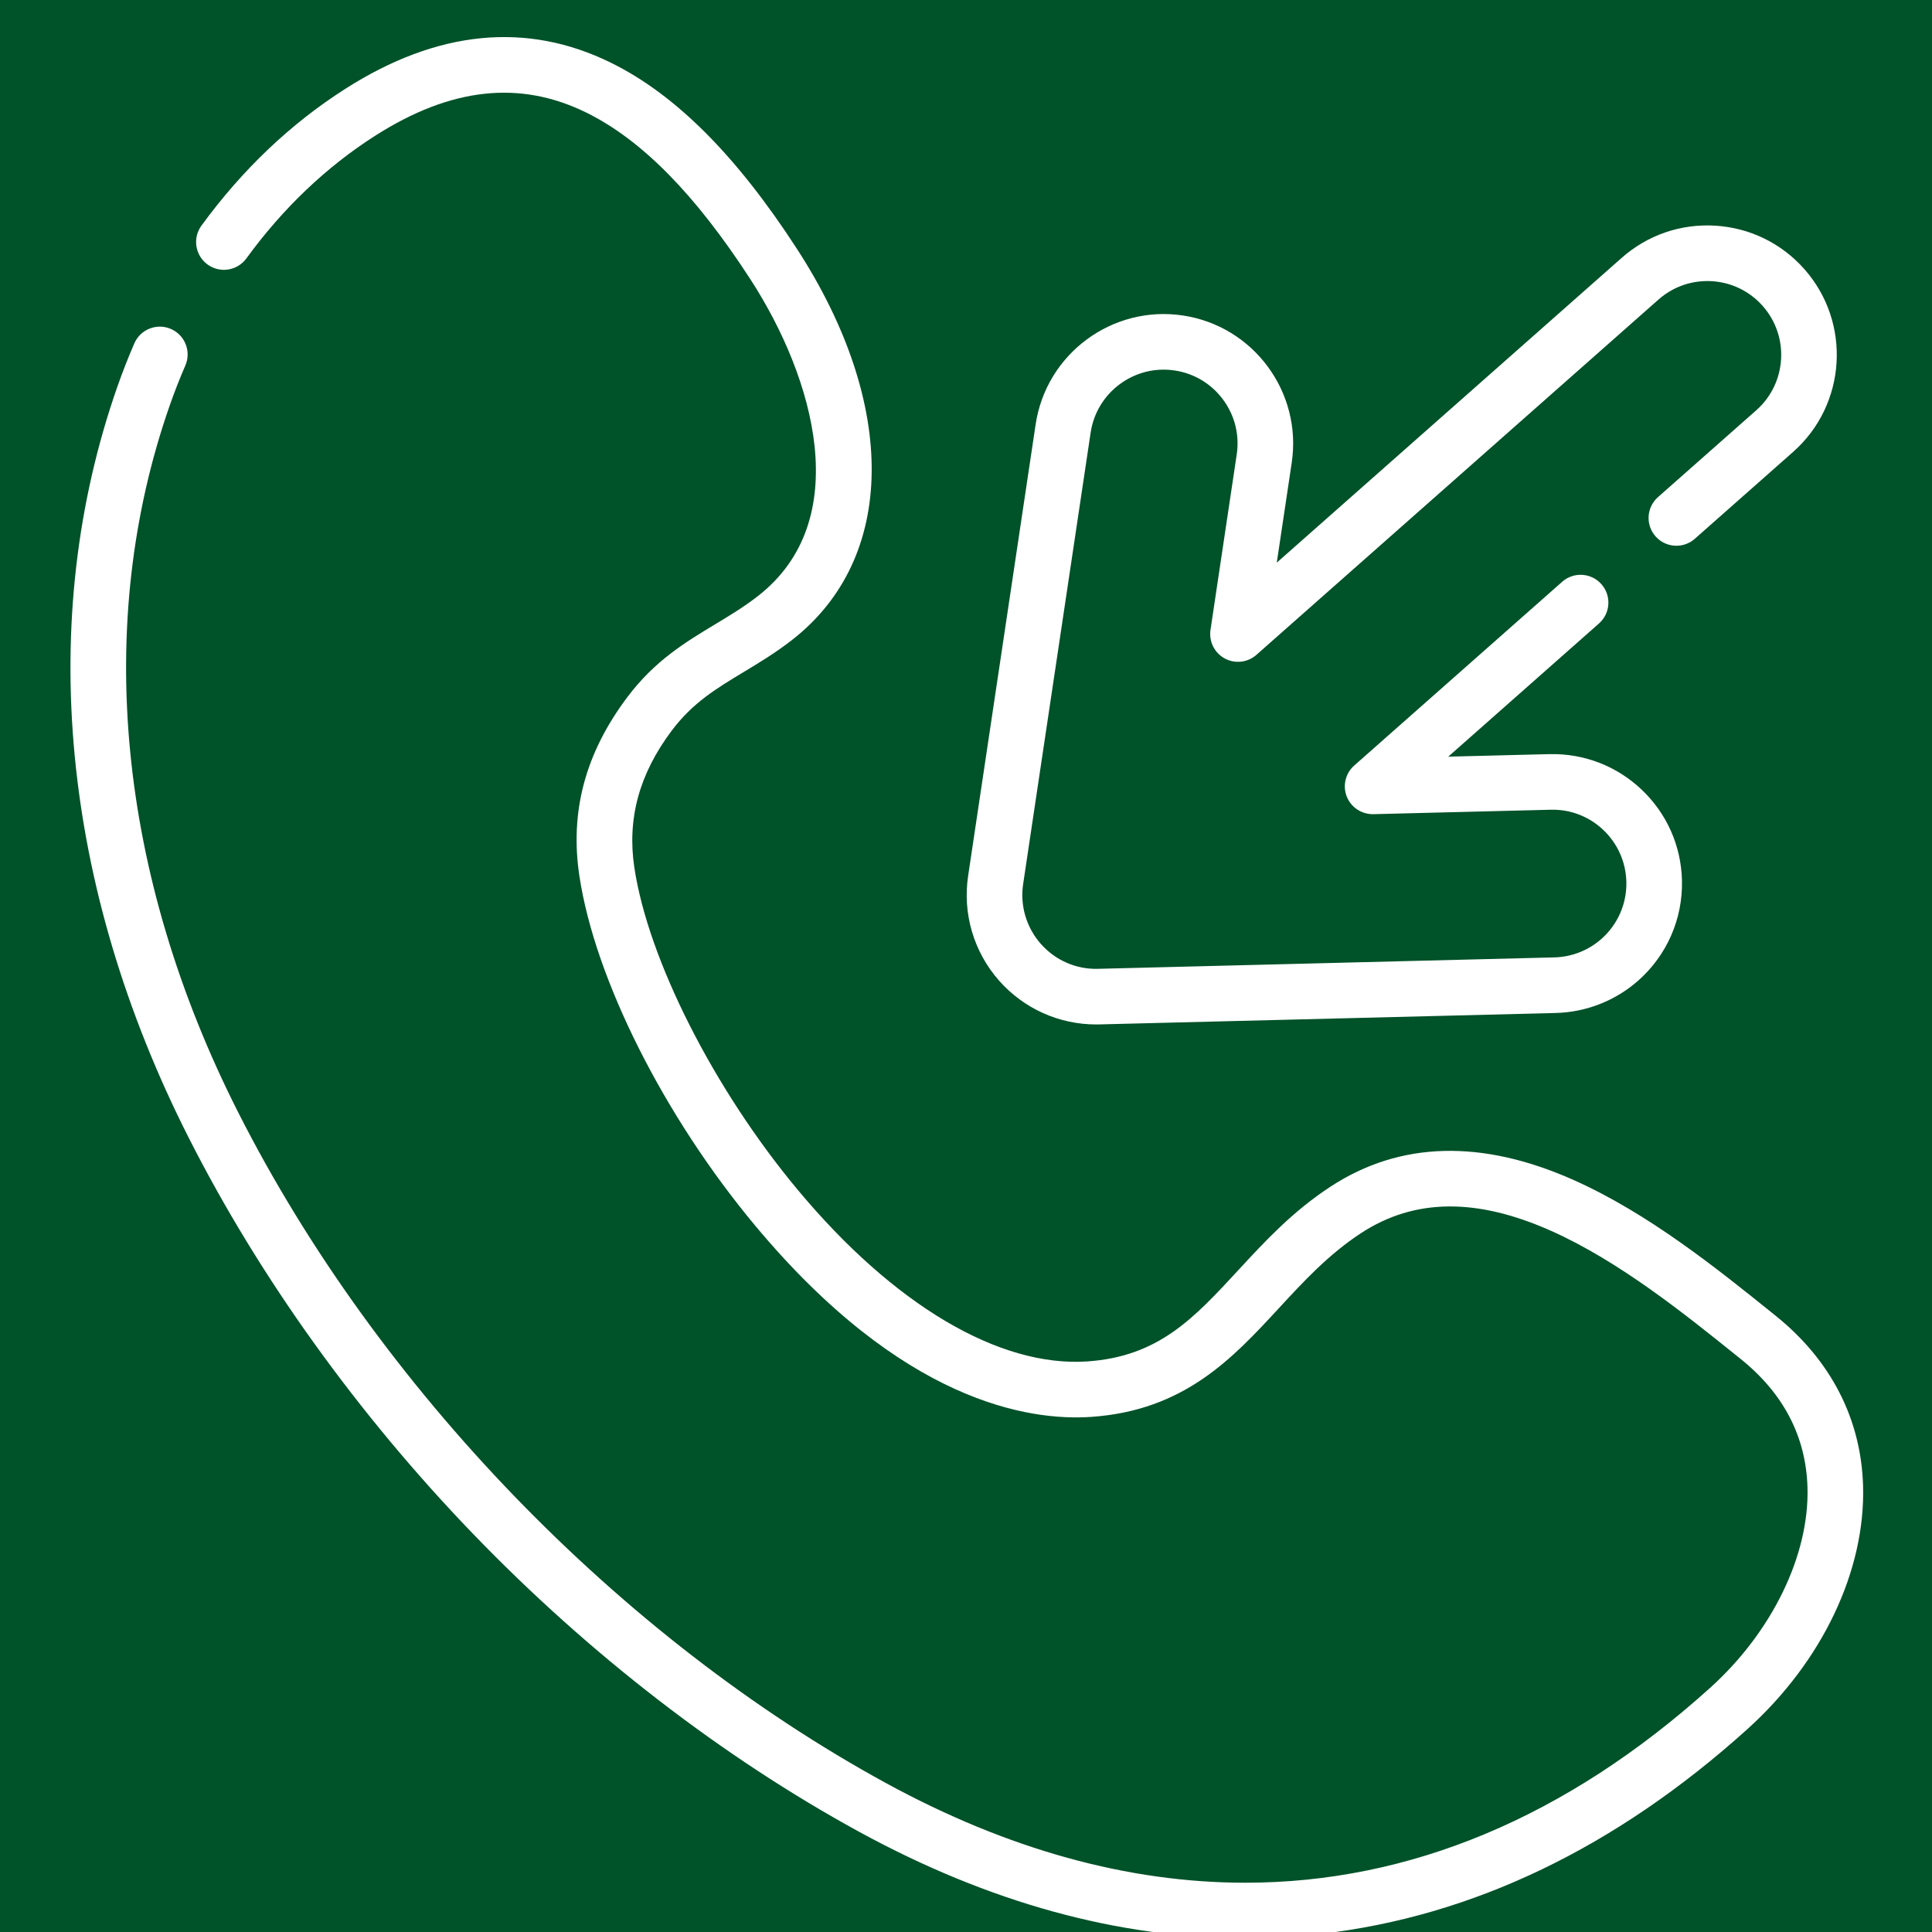
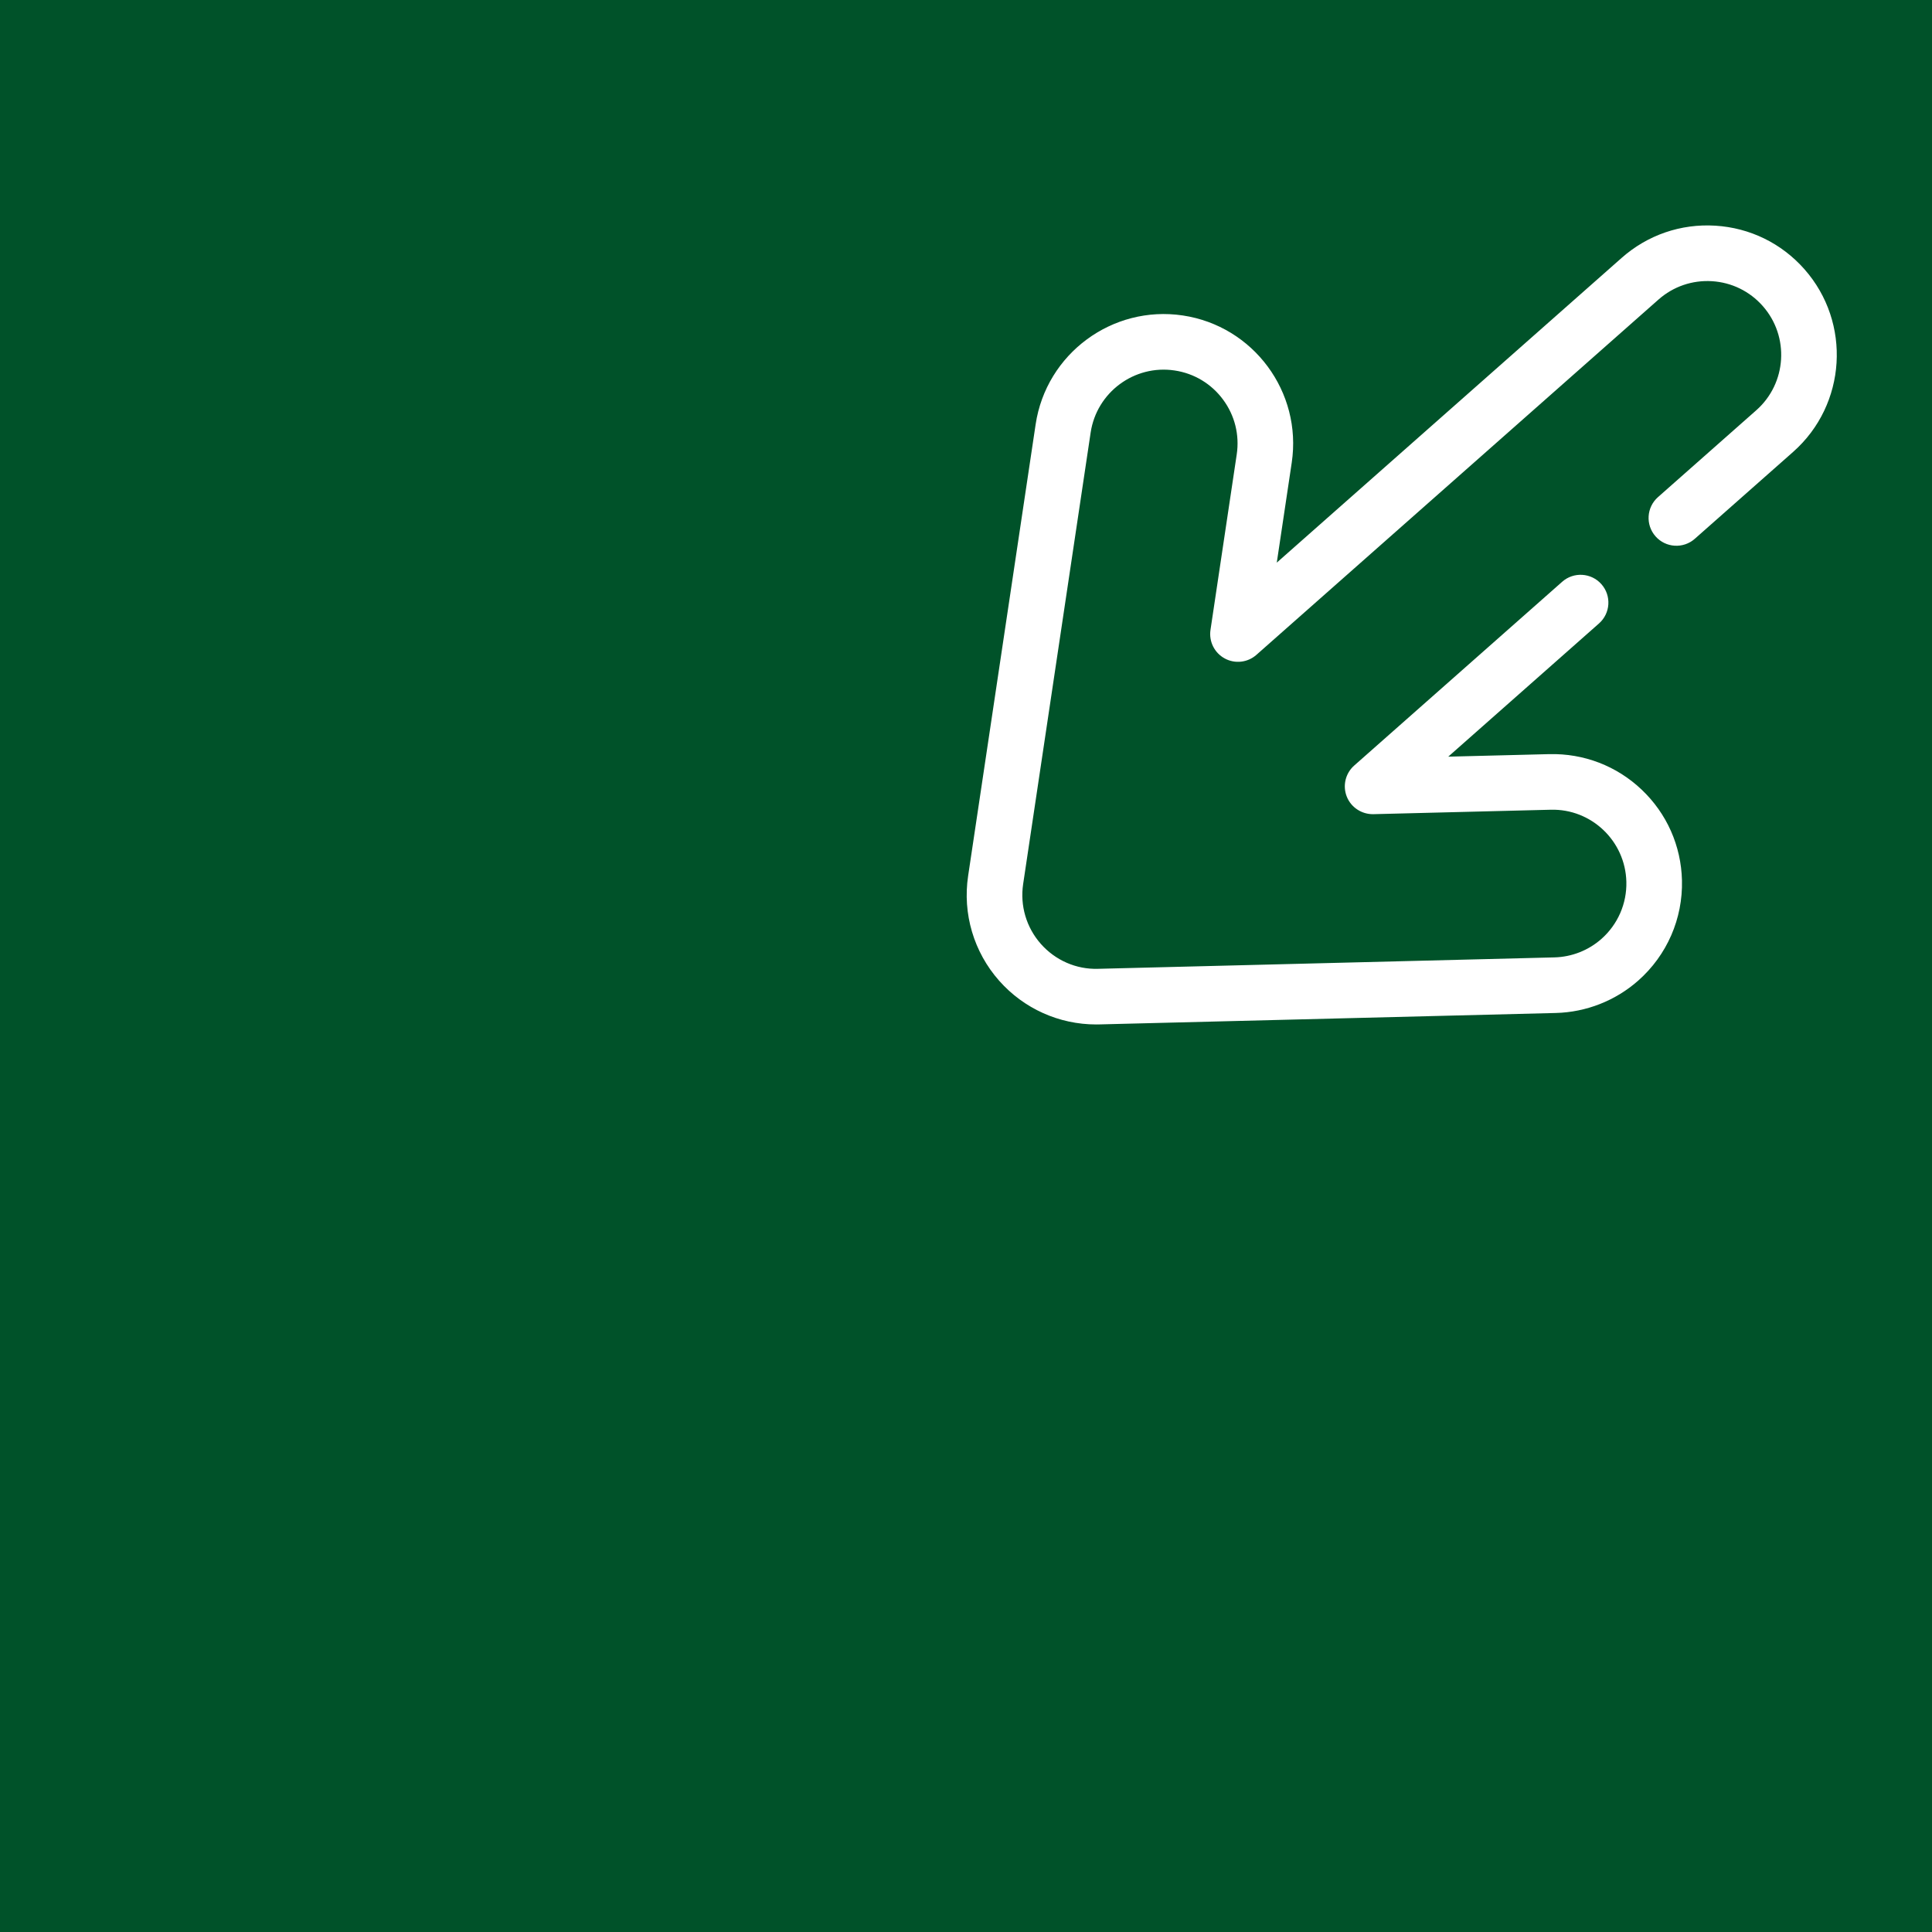
<svg xmlns="http://www.w3.org/2000/svg" xmlns:ns1="http://sodipodi.sourceforge.net/DTD/sodipodi-0.dtd" xmlns:ns2="http://www.inkscape.org/namespaces/inkscape" id="Capa_1" enable-background="new 0 0 512 512" height="48" viewBox="0 0 64 64" width="48" version="1.1" ns1:docname="telefon_weiss.svg" ns2:version="1.1.2 (0a00cf5339, 2022-02-04)">
  <defs id="defs11779" />
  <ns1:namedview id="namedview11777" pagecolor="#ffffff" bordercolor="#666666" borderopacity="1.0" ns2:pageshadow="2" ns2:pageopacity="0.0" ns2:pagecheckerboard="0" showgrid="false" ns2:zoom="1.4042969" ns2:cx="258.49235" ns2:cy="256" ns2:window-width="1920" ns2:window-height="1016" ns2:window-x="0" ns2:window-y="27" ns2:window-maximized="1" ns2:current-layer="Capa_1" />
  <rect style="fill:#005229;fill-opacity:1;stroke-width:3.302" id="rect11860" width="64" height="64" x="0" y="0" />
  <g id="g11774" transform="matrix(0.123,0,0,0.123,0.539,1.228)" style="fill:#ffffff;fill-opacity:1">
    <g id="g11772" style="fill:#ffffff;fill-opacity:1">
-       <path d="m 497.38,390.222 c -0.508,-18.018 -8.654,-33.876 -23.557,-45.861 l -0.935,-0.752 c -14.843,-11.939 -33.317,-26.798 -53.399,-35.763 -24.771,-11.059 -46.81,-10.477 -65.5,1.731 -10.268,6.706 -17.708,14.759 -24.902,22.549 -11.985,12.976 -21.452,23.225 -40.603,24.545 -23.759,1.63 -52.18,-15.206 -78.022,-46.208 -22.581,-27.09 -40.262,-61.966 -44.001,-86.784 -1.981,-13.162 1.31,-25.226 10.059,-36.881 5.633,-7.502 11.992,-11.335 19.355,-15.773 4.239,-2.555 8.622,-5.197 13.113,-8.698 28.051,-21.871 28.556,-63.183 1.286,-105.248 C 193.954,31.903 177.573,15.499 160.194,6.932 137.51,-4.251 113.423,-1.894 88.605,13.945 73.863,23.352 60.83,35.748 49.868,50.789 c -2.436,3.342 -1.701,8.026 1.642,10.463 3.343,2.435 8.026,1.701 10.462,-1.642 9.857,-13.524 21.53,-24.64 34.691,-33.04 20.381,-13.006 38.996,-15.037 56.911,-6.205 14.887,7.34 29.324,22.013 44.135,44.861 17.263,26.629 28.164,64.945 2.072,85.288 -3.782,2.949 -7.597,5.248 -11.636,7.683 -7.974,4.805 -16.218,9.776 -23.601,19.607 -11.285,15.032 -15.502,30.767 -12.892,48.104 4.174,27.723 22.744,64.677 47.306,94.143 39.641,47.559 73.745,52.713 90.557,51.561 25.087,-1.729 38.044,-15.758 50.575,-29.325 6.575,-7.118 13.375,-14.479 22.088,-20.171 14.356,-9.373 31.105,-9.566 51.205,-0.595 18.313,8.175 35.948,22.36 50.118,33.758 l 0.936,0.753 c 11.539,9.278 17.585,20.923 17.971,34.611 0.514,18.23 -9.535,38.901 -26.225,53.947 -38.745,34.928 -81.019,52.487 -125.197,52.483 -31.495,-0.002 -63.965,-8.93 -96.784,-26.853 C 162.452,431.038 97.263,363.555 59.822,289.705 27.318,225.597 20.764,157.905 41.365,99.101 c 1.257,-3.586 2.658,-7.167 4.167,-10.641 1.647,-3.794 -0.094,-8.205 -3.888,-9.852 -3.794,-1.647 -8.206,0.094 -9.852,3.888 -1.652,3.806 -3.187,7.726 -4.563,11.653 -21.962,62.691 -15.132,134.547 19.234,202.329 19.057,37.588 45.547,74.478 76.606,106.685 31.233,32.386 67.181,60.121 103.955,80.203 34.868,19.042 69.702,28.635 103.846,28.634 6.886,0 13.751,-0.39 20.575,-1.173 40.774,-4.673 79.386,-23.215 114.767,-55.112 20.16,-18.174 31.812,-42.657 31.168,-65.493 z" id="path11768" style="fill:#ffffff;fill-opacity:1" />
      <path d="m 290.835,265.921 c 0.292,0 0.586,-0.004 0.878,-0.011 l 122.907,-3.078 c 8.188,-0.207 16.074,-3.303 22.203,-8.719 7.745,-6.842 12.039,-16.688 11.78,-27.011 -0.233,-9.31 -4.078,-17.973 -10.827,-24.393 -6.749,-6.42 -15.62,-9.812 -24.902,-9.592 l -27.216,0.682 40.602,-35.877 c 3.1,-2.738 3.392,-7.471 0.653,-10.57 -2.739,-3.1 -7.473,-3.392 -10.57,-0.653 l -56.009,49.491 c -2.359,2.084 -3.162,5.421 -2.012,8.35 1.152,2.93 4.045,4.805 7.157,4.749 l 47.768,-1.196 c 10.961,-0.305 20.107,8.422 20.381,19.386 0.148,5.889 -2.302,11.505 -6.723,15.412 -3.494,3.087 -7.991,4.852 -12.662,4.969 l -122.906,3.078 c -5.878,0.182 -11.503,-2.299 -15.403,-6.713 -3.899,-4.414 -5.636,-10.286 -4.765,-16.112 L 289.35,106.521 c 1.624,-10.847 11.771,-18.361 22.614,-16.73 5.255,0.785 9.889,3.57 13.048,7.841 3.159,4.27 4.467,9.516 3.681,14.77 l -7.067,47.259 c -0.465,3.114 1.066,6.185 3.831,7.688 2.766,1.504 6.177,1.117 8.534,-0.968 L 442.279,70.694 c 3.981,-3.517 9.095,-5.269 14.398,-4.948 5.303,0.329 10.16,2.701 13.678,6.682 7.262,8.218 6.484,20.813 -1.734,28.076 L 442.144,123.9 c -3.1,2.738 -3.392,7.471 -0.653,10.57 2.738,3.1 7.472,3.392 10.57,0.653 l 26.478,-23.396 c 14.406,-12.732 15.77,-34.81 3.039,-49.216 -6.167,-6.98 -14.682,-11.14 -23.978,-11.714 -9.294,-0.577 -18.258,2.506 -25.238,8.673 l -92.883,82.074 4.027,-26.926 c 2.842,-19.015 -10.314,-36.797 -29.328,-39.64 -19.01,-2.84 -36.795,10.313 -39.642,29.328 L 256.354,225.9 c -1.526,10.211 1.519,20.506 8.356,28.244 6.647,7.515 16.125,11.777 26.125,11.777 z" id="path11770" style="fill:#ffffff;fill-opacity:1" />
    </g>
  </g>
</svg>